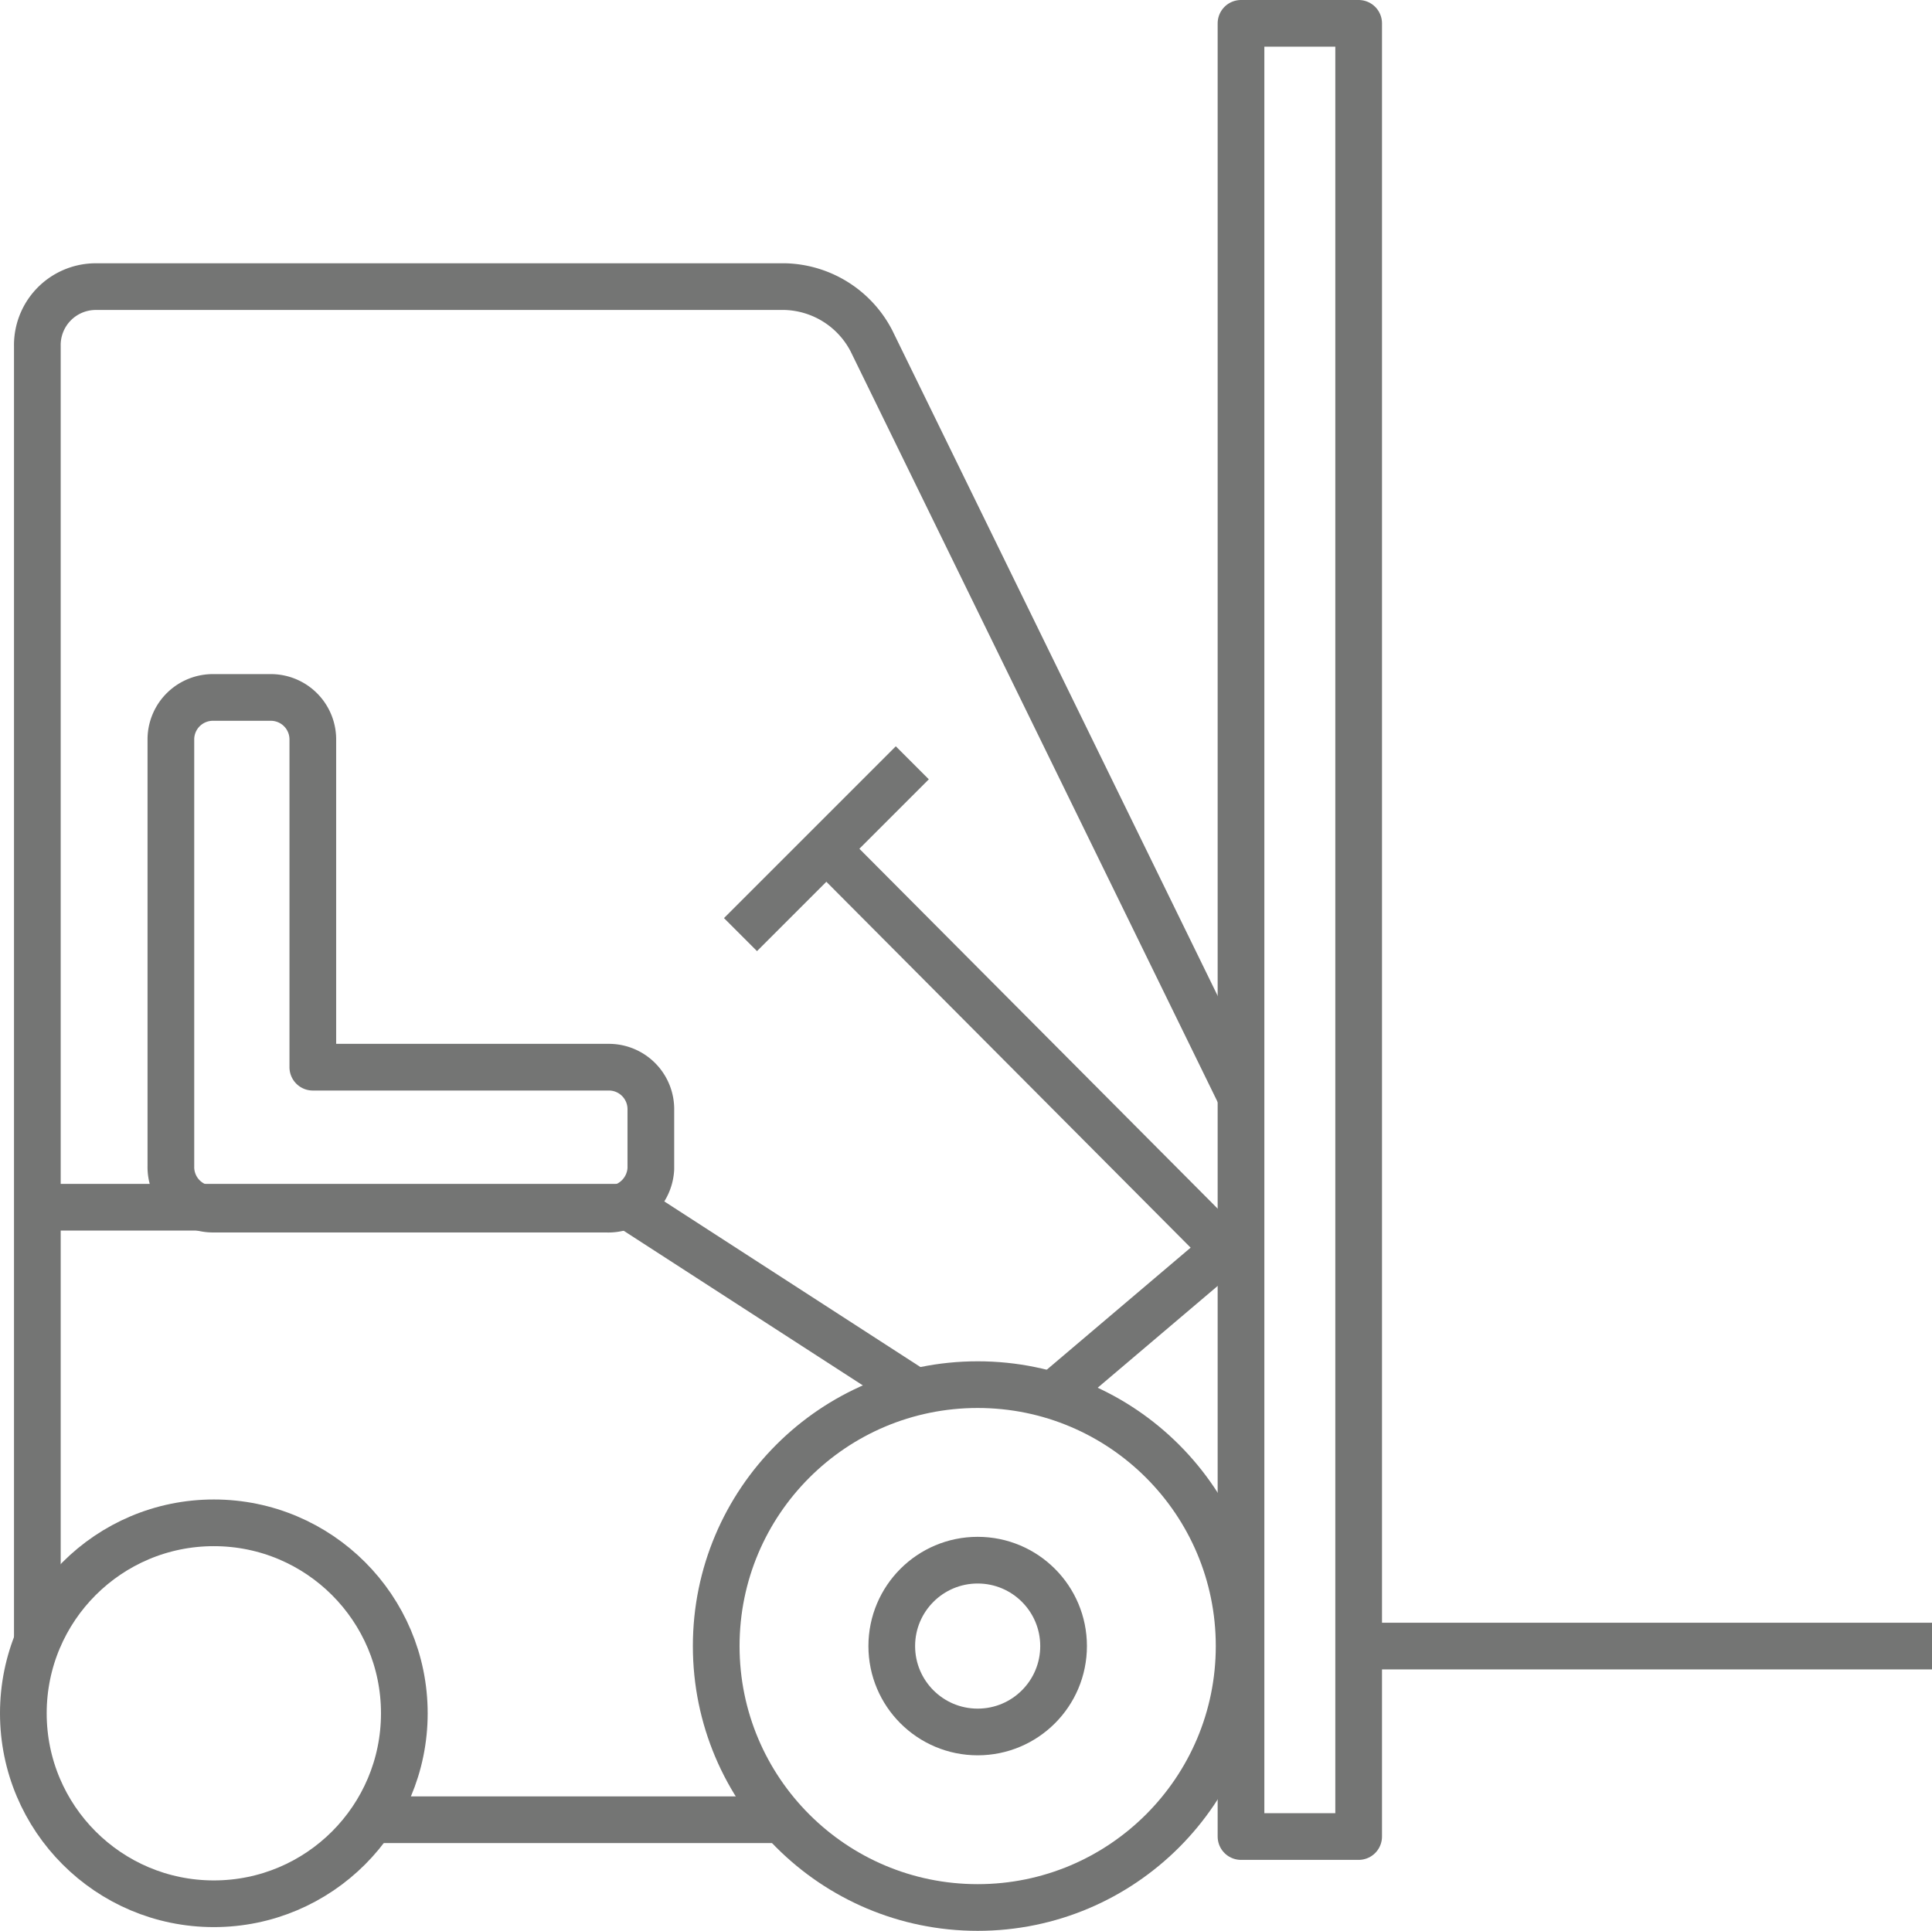
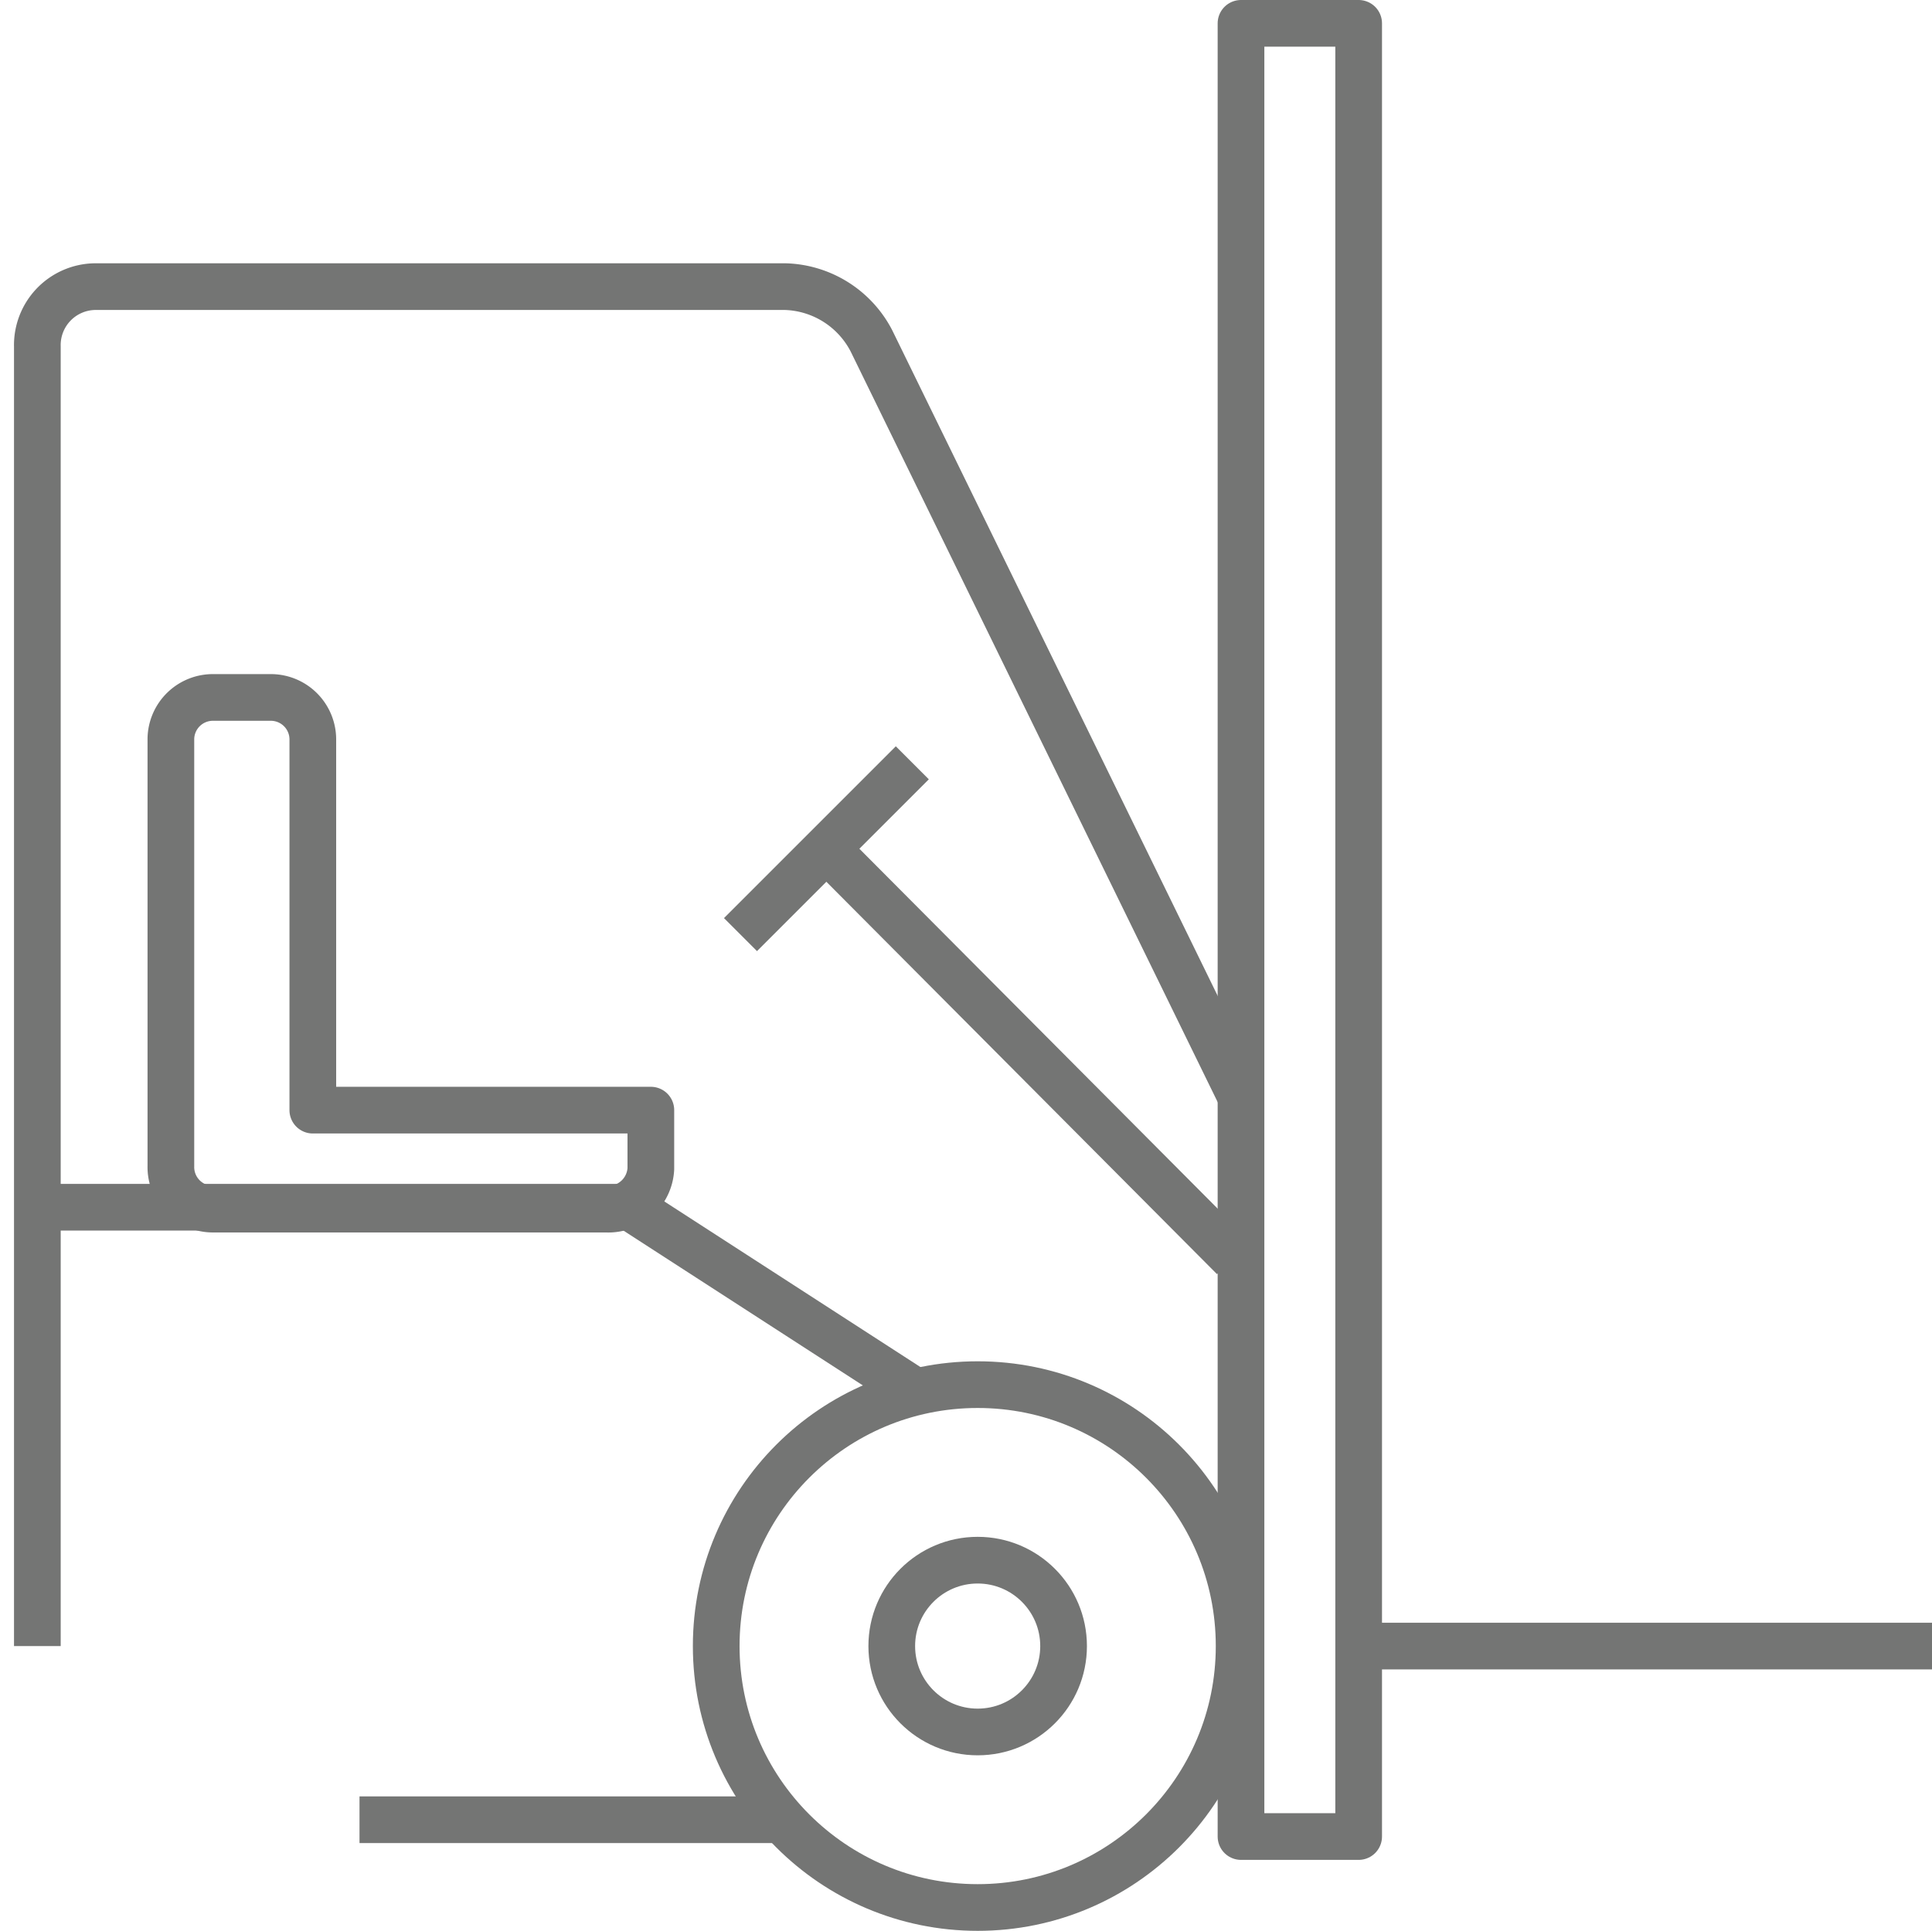
<svg xmlns="http://www.w3.org/2000/svg" viewBox="0 0 103.45 103.4">
  <defs>
    <style>.cls-1{fill:none;stroke:#747574;stroke-linejoin:round;stroke-width:2.5px;}</style>
  </defs>
  <title>Asset 5@1x</title>
  <g id="Layer_2" data-name="Layer 2">
    <g id="Layer_1-2" data-name="Layer 1">
      <g id="Layer_2-2" data-name="Layer 2">
        <g id="Layer_1-2-2" data-name="Layer 1-2">
          <circle class="cls-1" cx="52.35" cy="88.15" r="14" />
          <circle class="cls-1" cx="52.35" cy="88.15" r="4.6" />
-           <circle class="cls-1" cx="11.45" cy="91.75" r="10.2" />
          <rect class="cls-1" x="66.45" y="1.25" width="6.3" height="97.1" />
-           <path class="cls-1" d="M34.85,62.45v-3a2.25,2.25,0,0,0-2.2-2.3H16.75V39.65a2.25,2.25,0,0,0-2.2-2.3h-3.1a2.25,2.25,0,0,0-2.3,2.2s0,.07,0,.1v22.8a2.25,2.25,0,0,0,2.2,2.3h21.1a2.28,2.28,0,0,0,2.4-2.16S34.85,62.5,34.85,62.45Z" />
+           <path class="cls-1" d="M34.85,62.45v-3H16.75V39.65a2.25,2.25,0,0,0-2.2-2.3h-3.1a2.25,2.25,0,0,0-2.3,2.2s0,.07,0,.1v22.8a2.25,2.25,0,0,0,2.2,2.3h21.1a2.28,2.28,0,0,0,2.4-2.16S34.85,62.5,34.85,62.45Z" />
          <line class="cls-1" x1="42.05" y1="97.45" x2="19.25" y2="97.45" />
          <line class="cls-1" x1="103.45" y1="88.15" x2="72.15" y2="88.15" />
          <line class="cls-1" x1="48.85" y1="40.85" x2="39.65" y2="50.05" />
          <line class="cls-1" x1="66.05" y1="67.35" x2="44.25" y2="45.45" />
          <path class="cls-1" d="M2,88.15V18.55a3.13,3.13,0,0,1,3.06-3.2h37a5.37,5.37,0,0,1,4.6,2.9l19.8,40.5" />
          <polyline class="cls-1" points="2.25 64.65 33.75 64.65 48.75 74.35" />
-           <line class="cls-1" x1="56.45" y1="74.65" x2="66.35" y2="66.25" />
        </g>
      </g>
    </g>
  </g>
</svg>